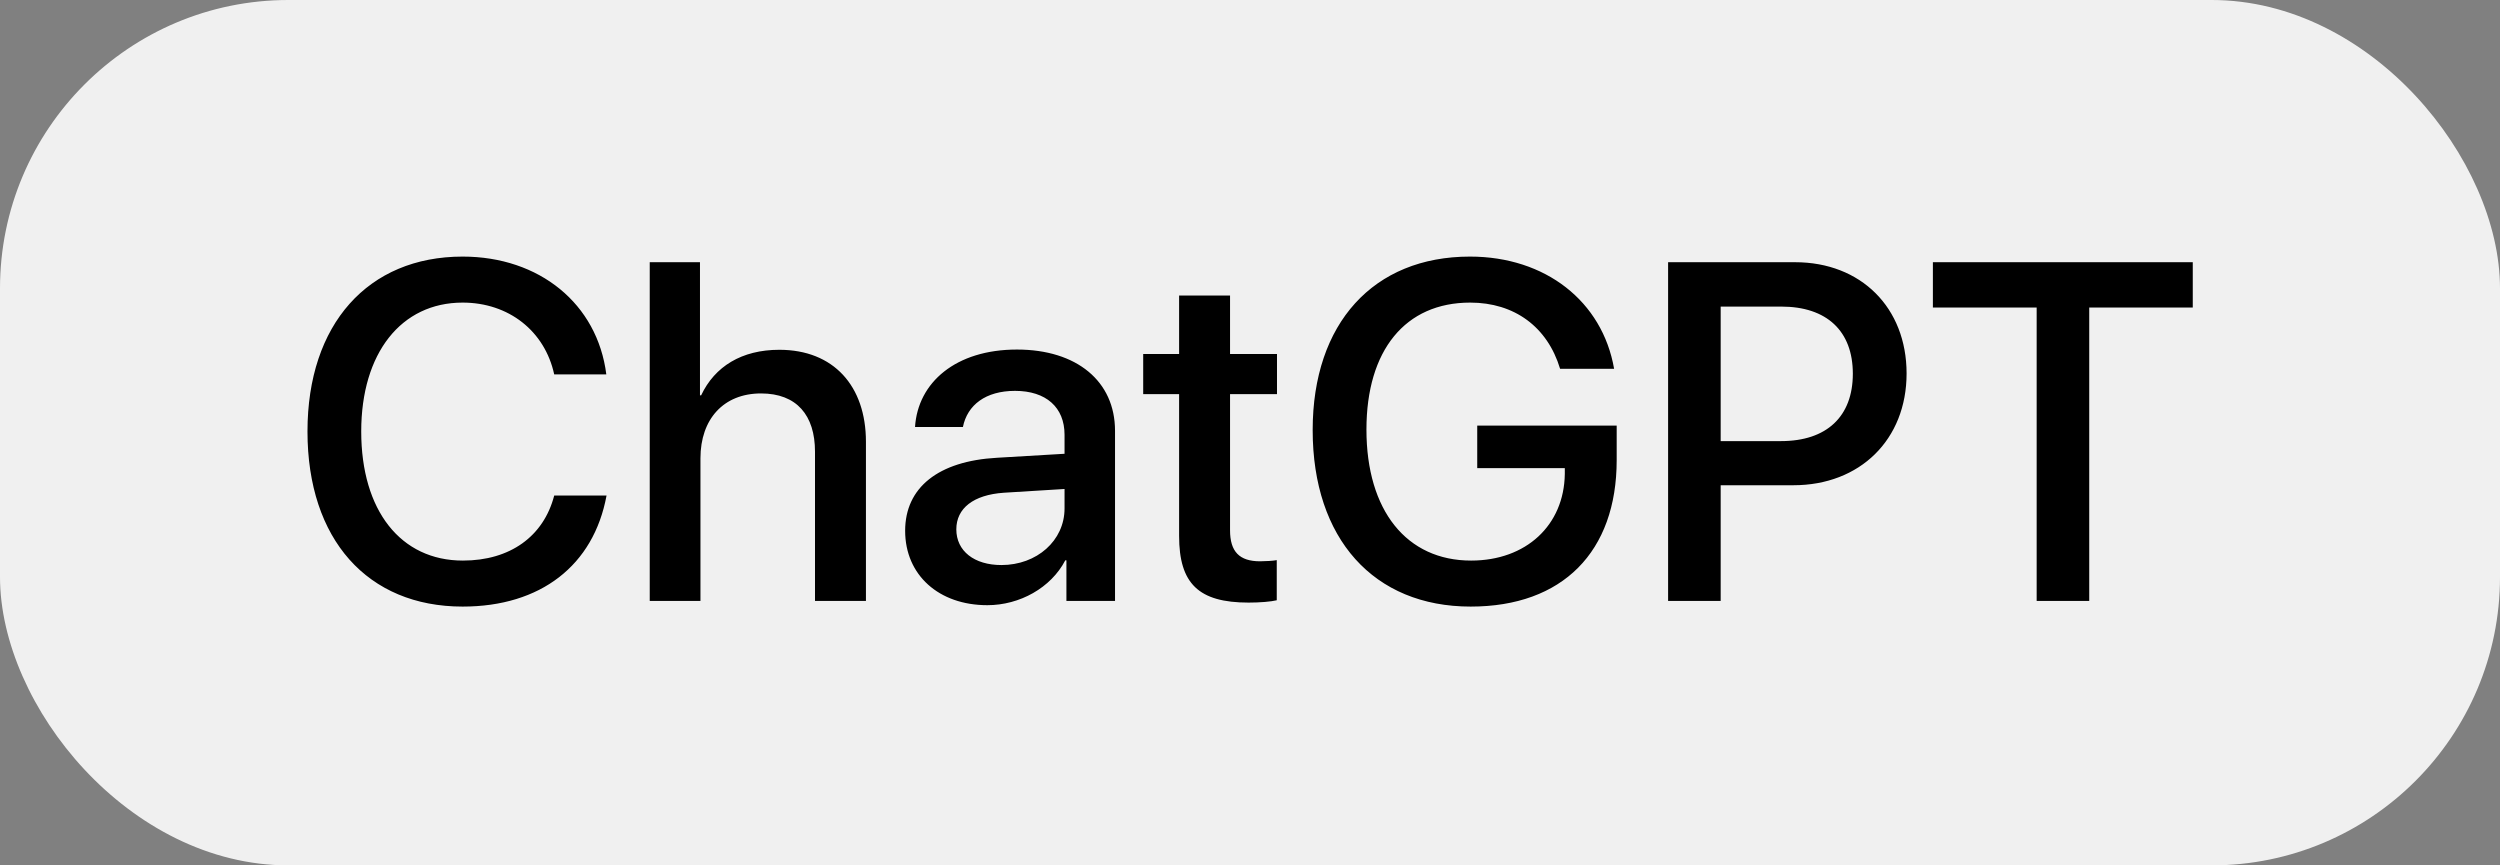
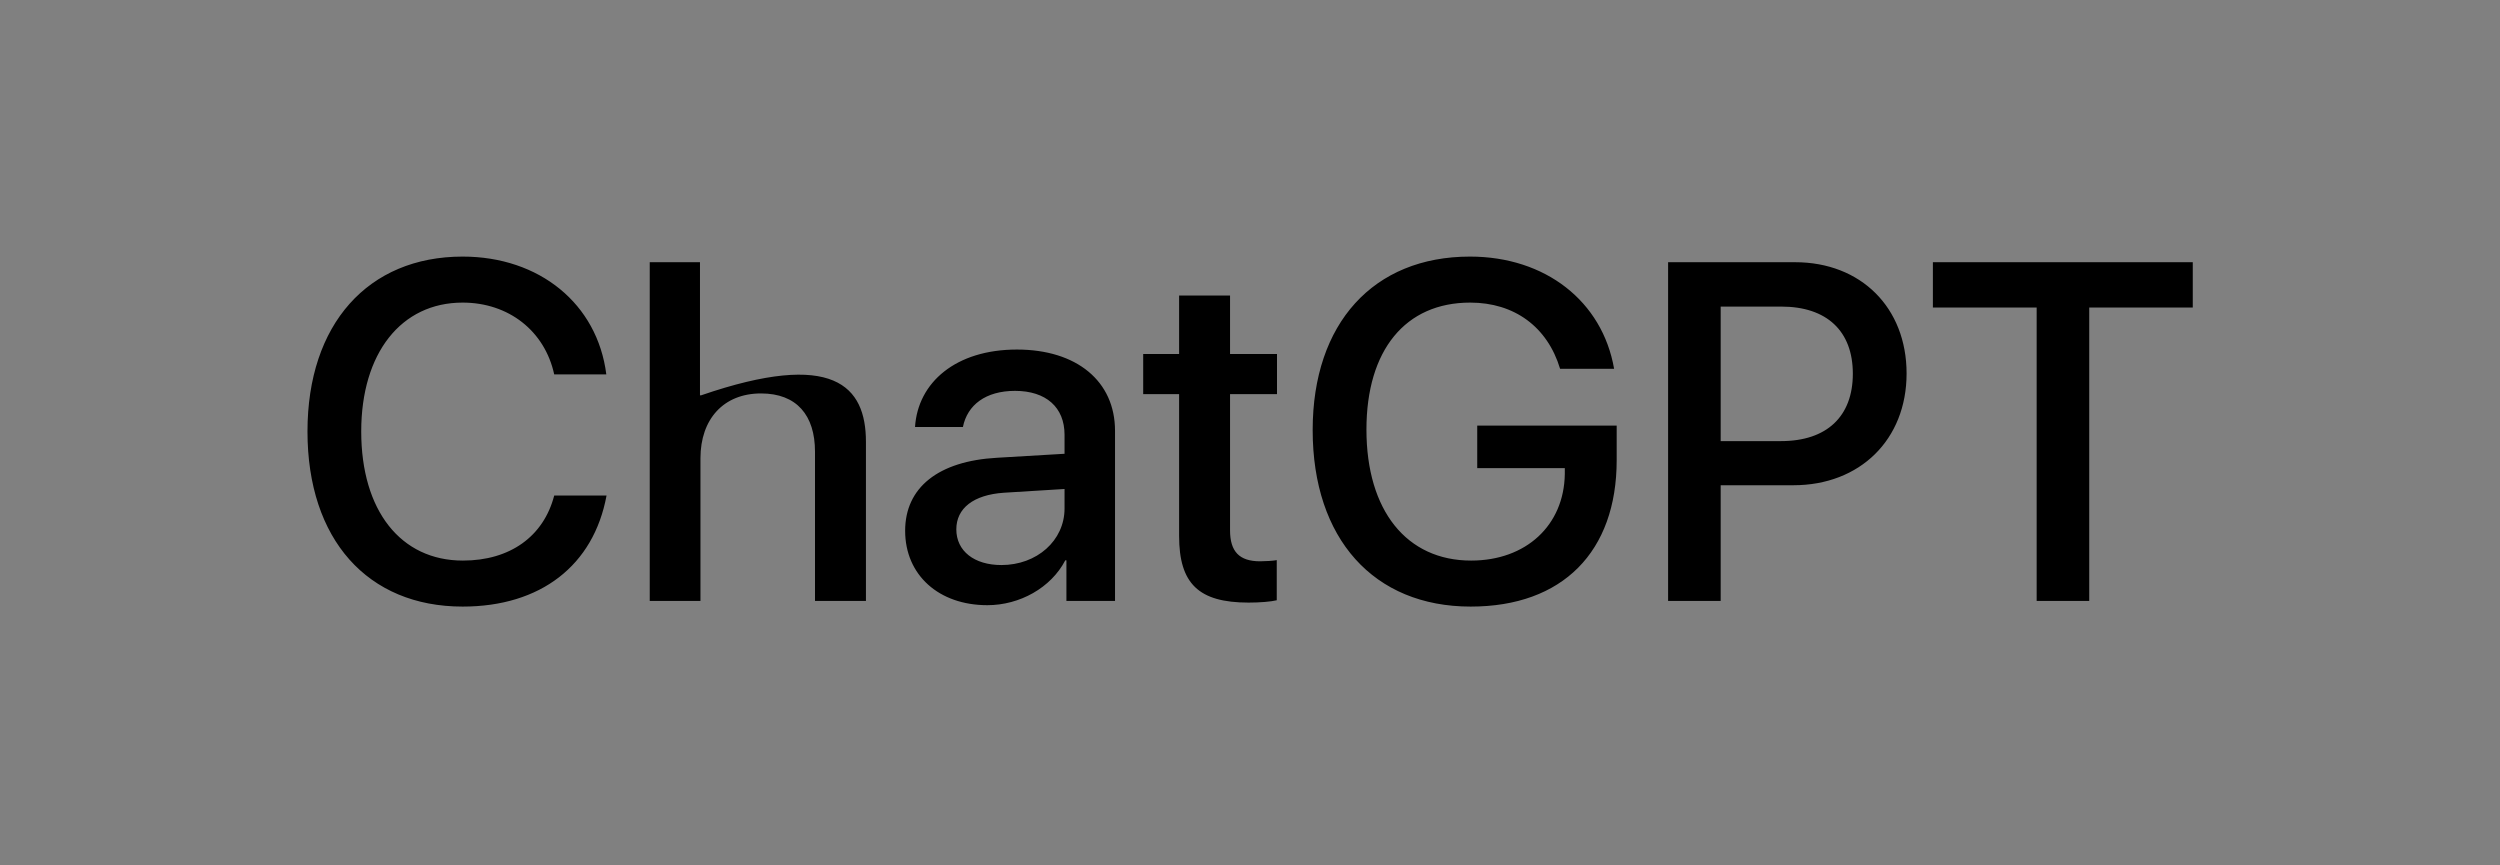
<svg xmlns="http://www.w3.org/2000/svg" width="104" height="36" viewBox="0 0 104 36" fill="none">
  <rect x="0" y="0" width="104" height="36" fill="#808080" stroke="none" />
-   <rect width="104" height="36" rx="12" fill="#F0F0F0" />
-   <path d="M19.246 25.234C15.291 25.234 12.791 22.441 12.791 17.949C12.791 13.486 15.31 10.674 19.246 10.674C22.439 10.674 24.852 12.637 25.223 15.576H23.055C22.664 13.77 21.16 12.588 19.246 12.588C16.688 12.588 15.027 14.688 15.027 17.949C15.027 21.24 16.668 23.32 19.256 23.32C21.219 23.32 22.615 22.314 23.055 20.615H25.232C24.695 23.525 22.488 25.234 19.246 25.234ZM27.029 25V10.908H29.119V16.445H29.168C29.734 15.244 30.857 14.551 32.42 14.551C34.676 14.551 36.023 16.055 36.023 18.379V25H33.904V18.789C33.904 17.275 33.143 16.367 31.658 16.367C30.096 16.367 29.139 17.441 29.139 19.062V25H27.029ZM41.658 23.506C43.133 23.506 44.285 22.49 44.285 21.152V20.342L41.756 20.498C40.496 20.586 39.783 21.143 39.783 22.021C39.783 22.92 40.525 23.506 41.658 23.506ZM41.072 25.176C39.06 25.176 37.654 23.926 37.654 22.08C37.654 20.283 39.031 19.18 41.473 19.043L44.285 18.877V18.086C44.285 16.943 43.514 16.26 42.225 16.26C41.004 16.26 40.242 16.846 40.057 17.764H38.065C38.182 15.908 39.764 14.541 42.303 14.541C44.793 14.541 46.385 15.859 46.385 17.92V25H44.363V23.311H44.315C43.719 24.453 42.42 25.176 41.072 25.176ZM49.051 12.295H51.17V14.727H53.123V16.396H51.17V22.061C51.17 22.949 51.56 23.35 52.42 23.35C52.635 23.35 52.977 23.33 53.113 23.301V24.971C52.879 25.029 52.41 25.068 51.941 25.068C49.861 25.068 49.051 24.277 49.051 22.295V16.396H47.557V14.727H49.051V12.295ZM67.254 19.141C67.254 22.959 64.998 25.234 61.18 25.234C57.147 25.234 54.607 22.412 54.607 17.891C54.607 13.447 57.137 10.674 61.15 10.674C64.285 10.674 66.658 12.529 67.147 15.342H64.9C64.373 13.594 62.996 12.588 61.16 12.588C58.465 12.588 56.844 14.56 56.844 17.871C56.844 21.24 58.514 23.32 61.199 23.32C63.484 23.32 65.066 21.855 65.096 19.717V19.473H61.453V17.705H67.254V19.141ZM69.393 10.908H74.676C77.41 10.908 79.314 12.793 79.314 15.537C79.314 18.291 77.371 20.186 74.607 20.186H71.58V25H69.393V10.908ZM71.58 12.754V18.35H74.09C75.994 18.35 77.078 17.324 77.078 15.547C77.078 13.77 75.994 12.754 74.1 12.754H71.58ZM86.912 25H84.725V12.793H80.408V10.908H91.219V12.793H86.912V25Z" fill="black" />
+   <path d="M19.246 25.234C15.291 25.234 12.791 22.441 12.791 17.949C12.791 13.486 15.31 10.674 19.246 10.674C22.439 10.674 24.852 12.637 25.223 15.576H23.055C22.664 13.77 21.16 12.588 19.246 12.588C16.688 12.588 15.027 14.688 15.027 17.949C15.027 21.24 16.668 23.32 19.256 23.32C21.219 23.32 22.615 22.314 23.055 20.615H25.232C24.695 23.525 22.488 25.234 19.246 25.234ZM27.029 25V10.908H29.119V16.445H29.168C34.676 14.551 36.023 16.055 36.023 18.379V25H33.904V18.789C33.904 17.275 33.143 16.367 31.658 16.367C30.096 16.367 29.139 17.441 29.139 19.062V25H27.029ZM41.658 23.506C43.133 23.506 44.285 22.49 44.285 21.152V20.342L41.756 20.498C40.496 20.586 39.783 21.143 39.783 22.021C39.783 22.92 40.525 23.506 41.658 23.506ZM41.072 25.176C39.06 25.176 37.654 23.926 37.654 22.08C37.654 20.283 39.031 19.18 41.473 19.043L44.285 18.877V18.086C44.285 16.943 43.514 16.26 42.225 16.26C41.004 16.26 40.242 16.846 40.057 17.764H38.065C38.182 15.908 39.764 14.541 42.303 14.541C44.793 14.541 46.385 15.859 46.385 17.92V25H44.363V23.311H44.315C43.719 24.453 42.42 25.176 41.072 25.176ZM49.051 12.295H51.17V14.727H53.123V16.396H51.17V22.061C51.17 22.949 51.56 23.35 52.42 23.35C52.635 23.35 52.977 23.33 53.113 23.301V24.971C52.879 25.029 52.41 25.068 51.941 25.068C49.861 25.068 49.051 24.277 49.051 22.295V16.396H47.557V14.727H49.051V12.295ZM67.254 19.141C67.254 22.959 64.998 25.234 61.18 25.234C57.147 25.234 54.607 22.412 54.607 17.891C54.607 13.447 57.137 10.674 61.15 10.674C64.285 10.674 66.658 12.529 67.147 15.342H64.9C64.373 13.594 62.996 12.588 61.16 12.588C58.465 12.588 56.844 14.56 56.844 17.871C56.844 21.24 58.514 23.32 61.199 23.32C63.484 23.32 65.066 21.855 65.096 19.717V19.473H61.453V17.705H67.254V19.141ZM69.393 10.908H74.676C77.41 10.908 79.314 12.793 79.314 15.537C79.314 18.291 77.371 20.186 74.607 20.186H71.58V25H69.393V10.908ZM71.58 12.754V18.35H74.09C75.994 18.35 77.078 17.324 77.078 15.547C77.078 13.77 75.994 12.754 74.1 12.754H71.58ZM86.912 25H84.725V12.793H80.408V10.908H91.219V12.793H86.912V25Z" fill="black" />
</svg>